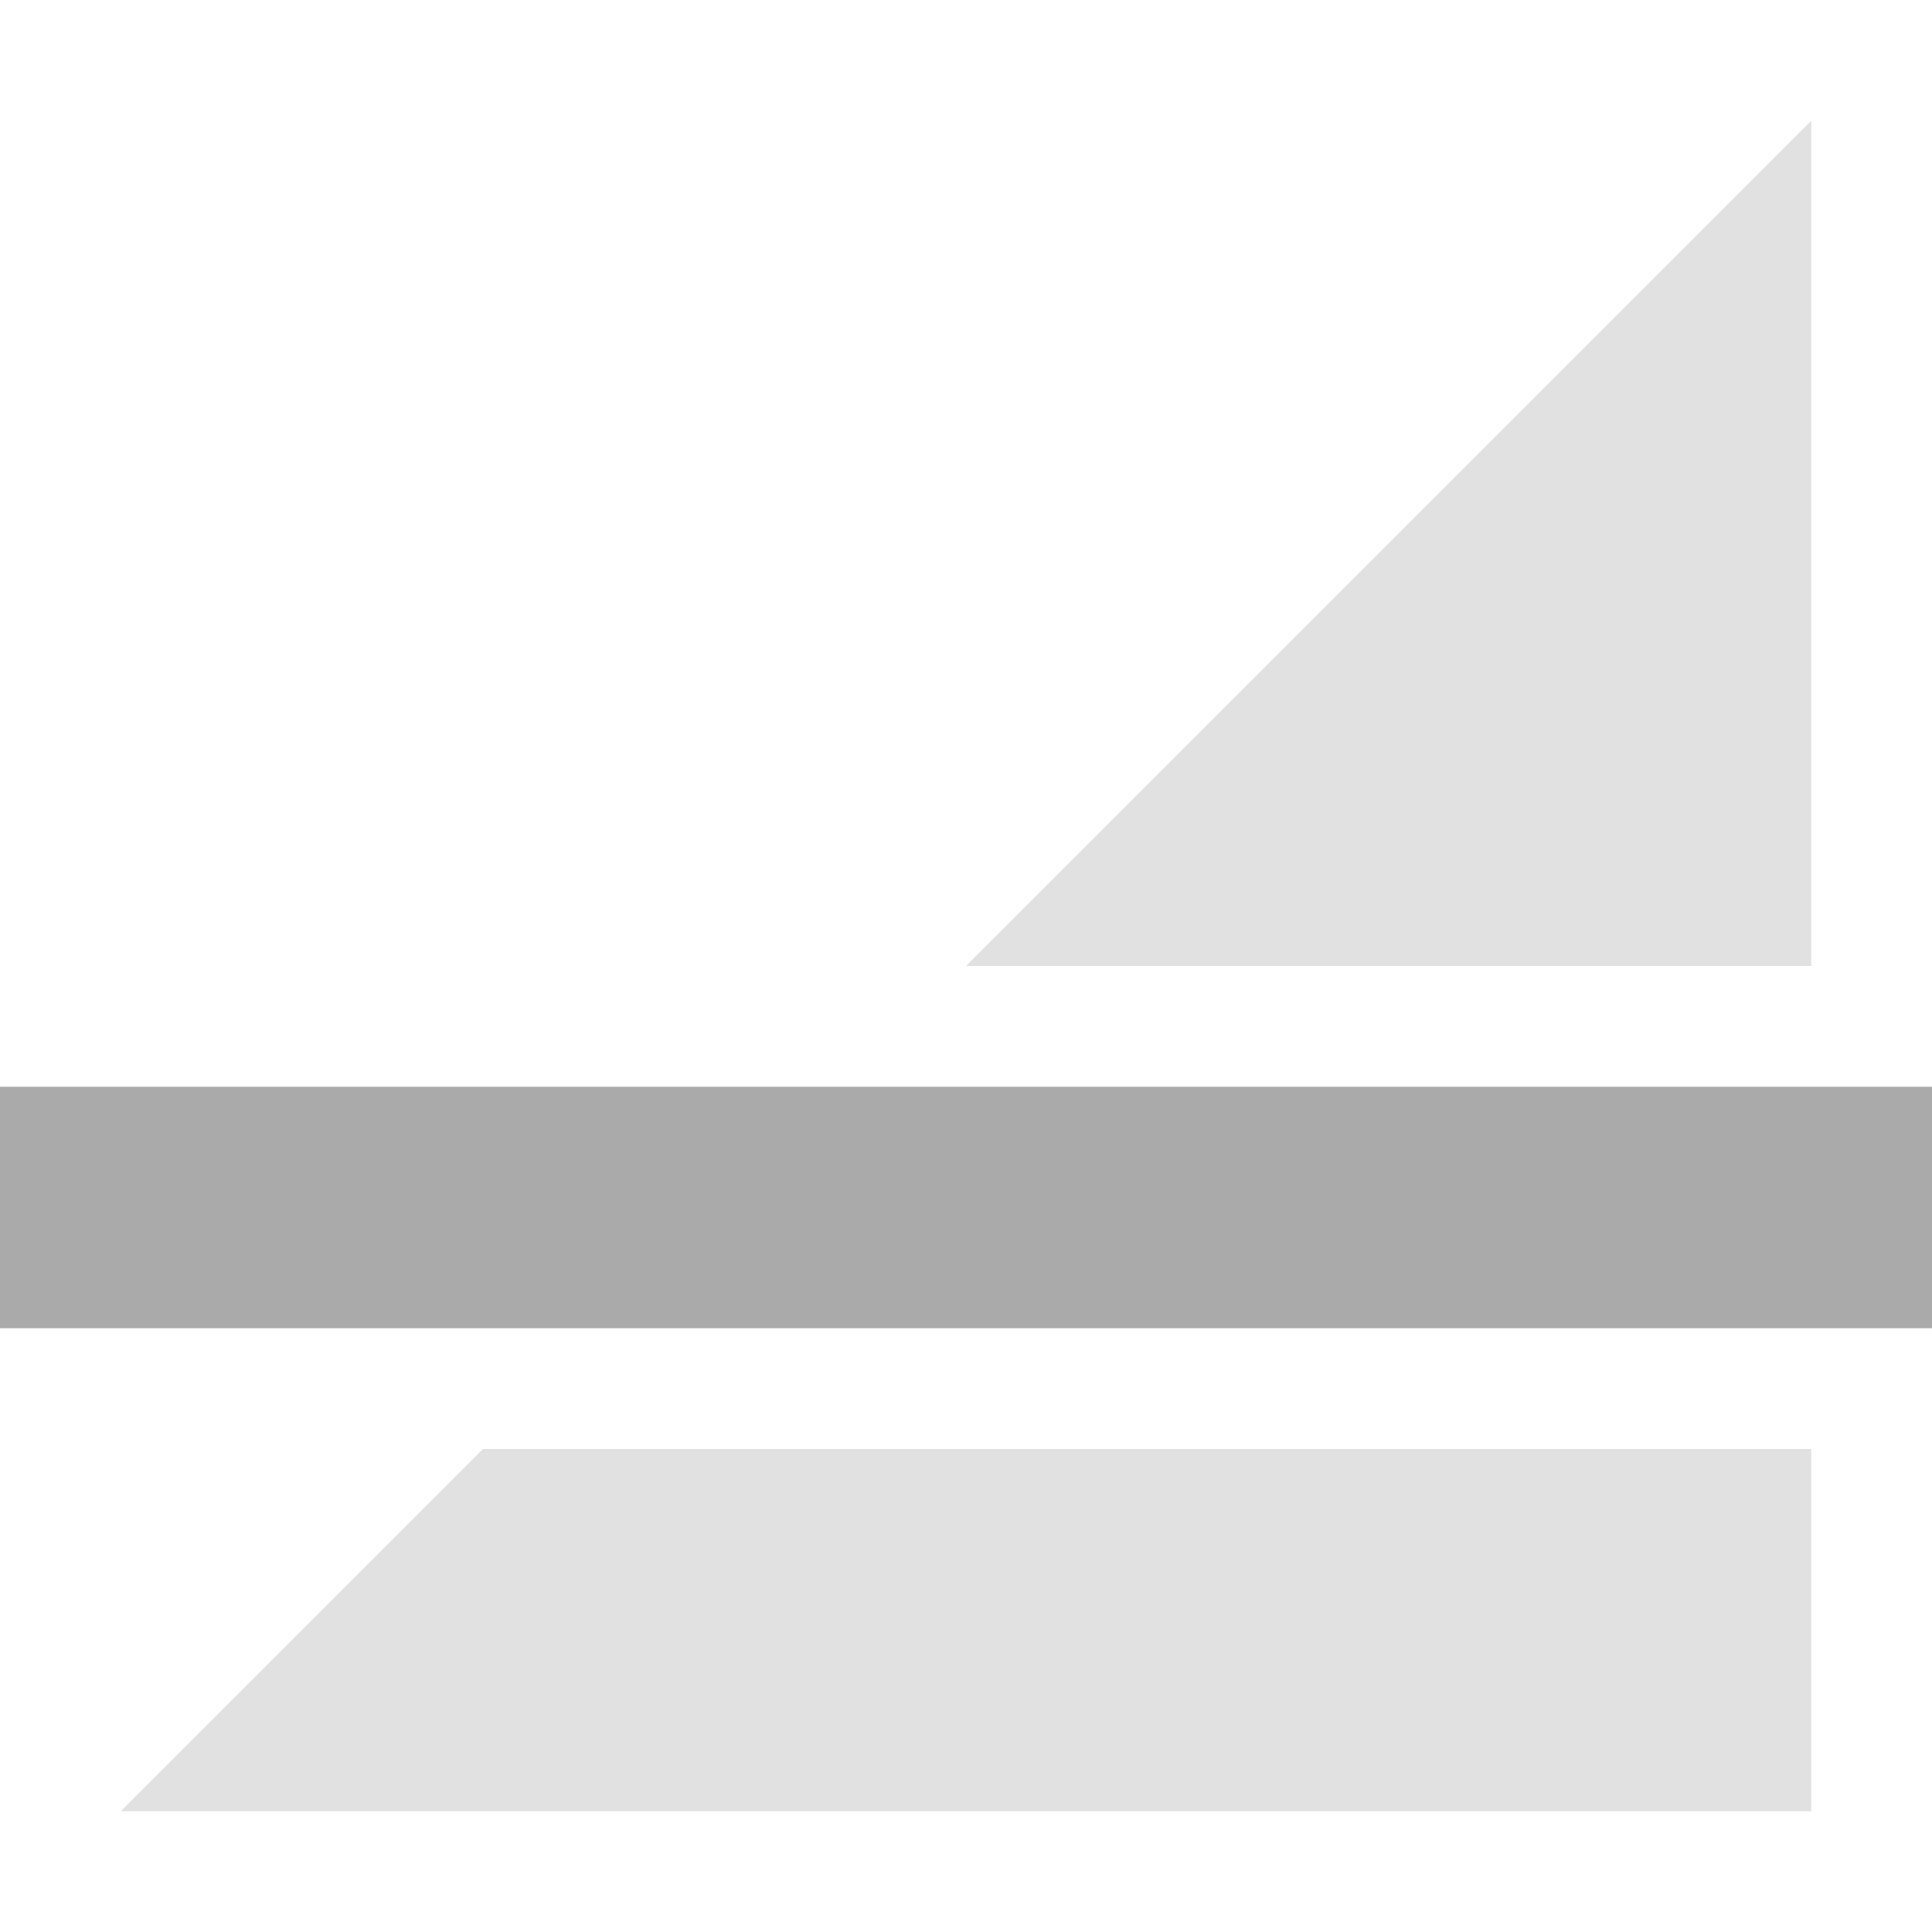
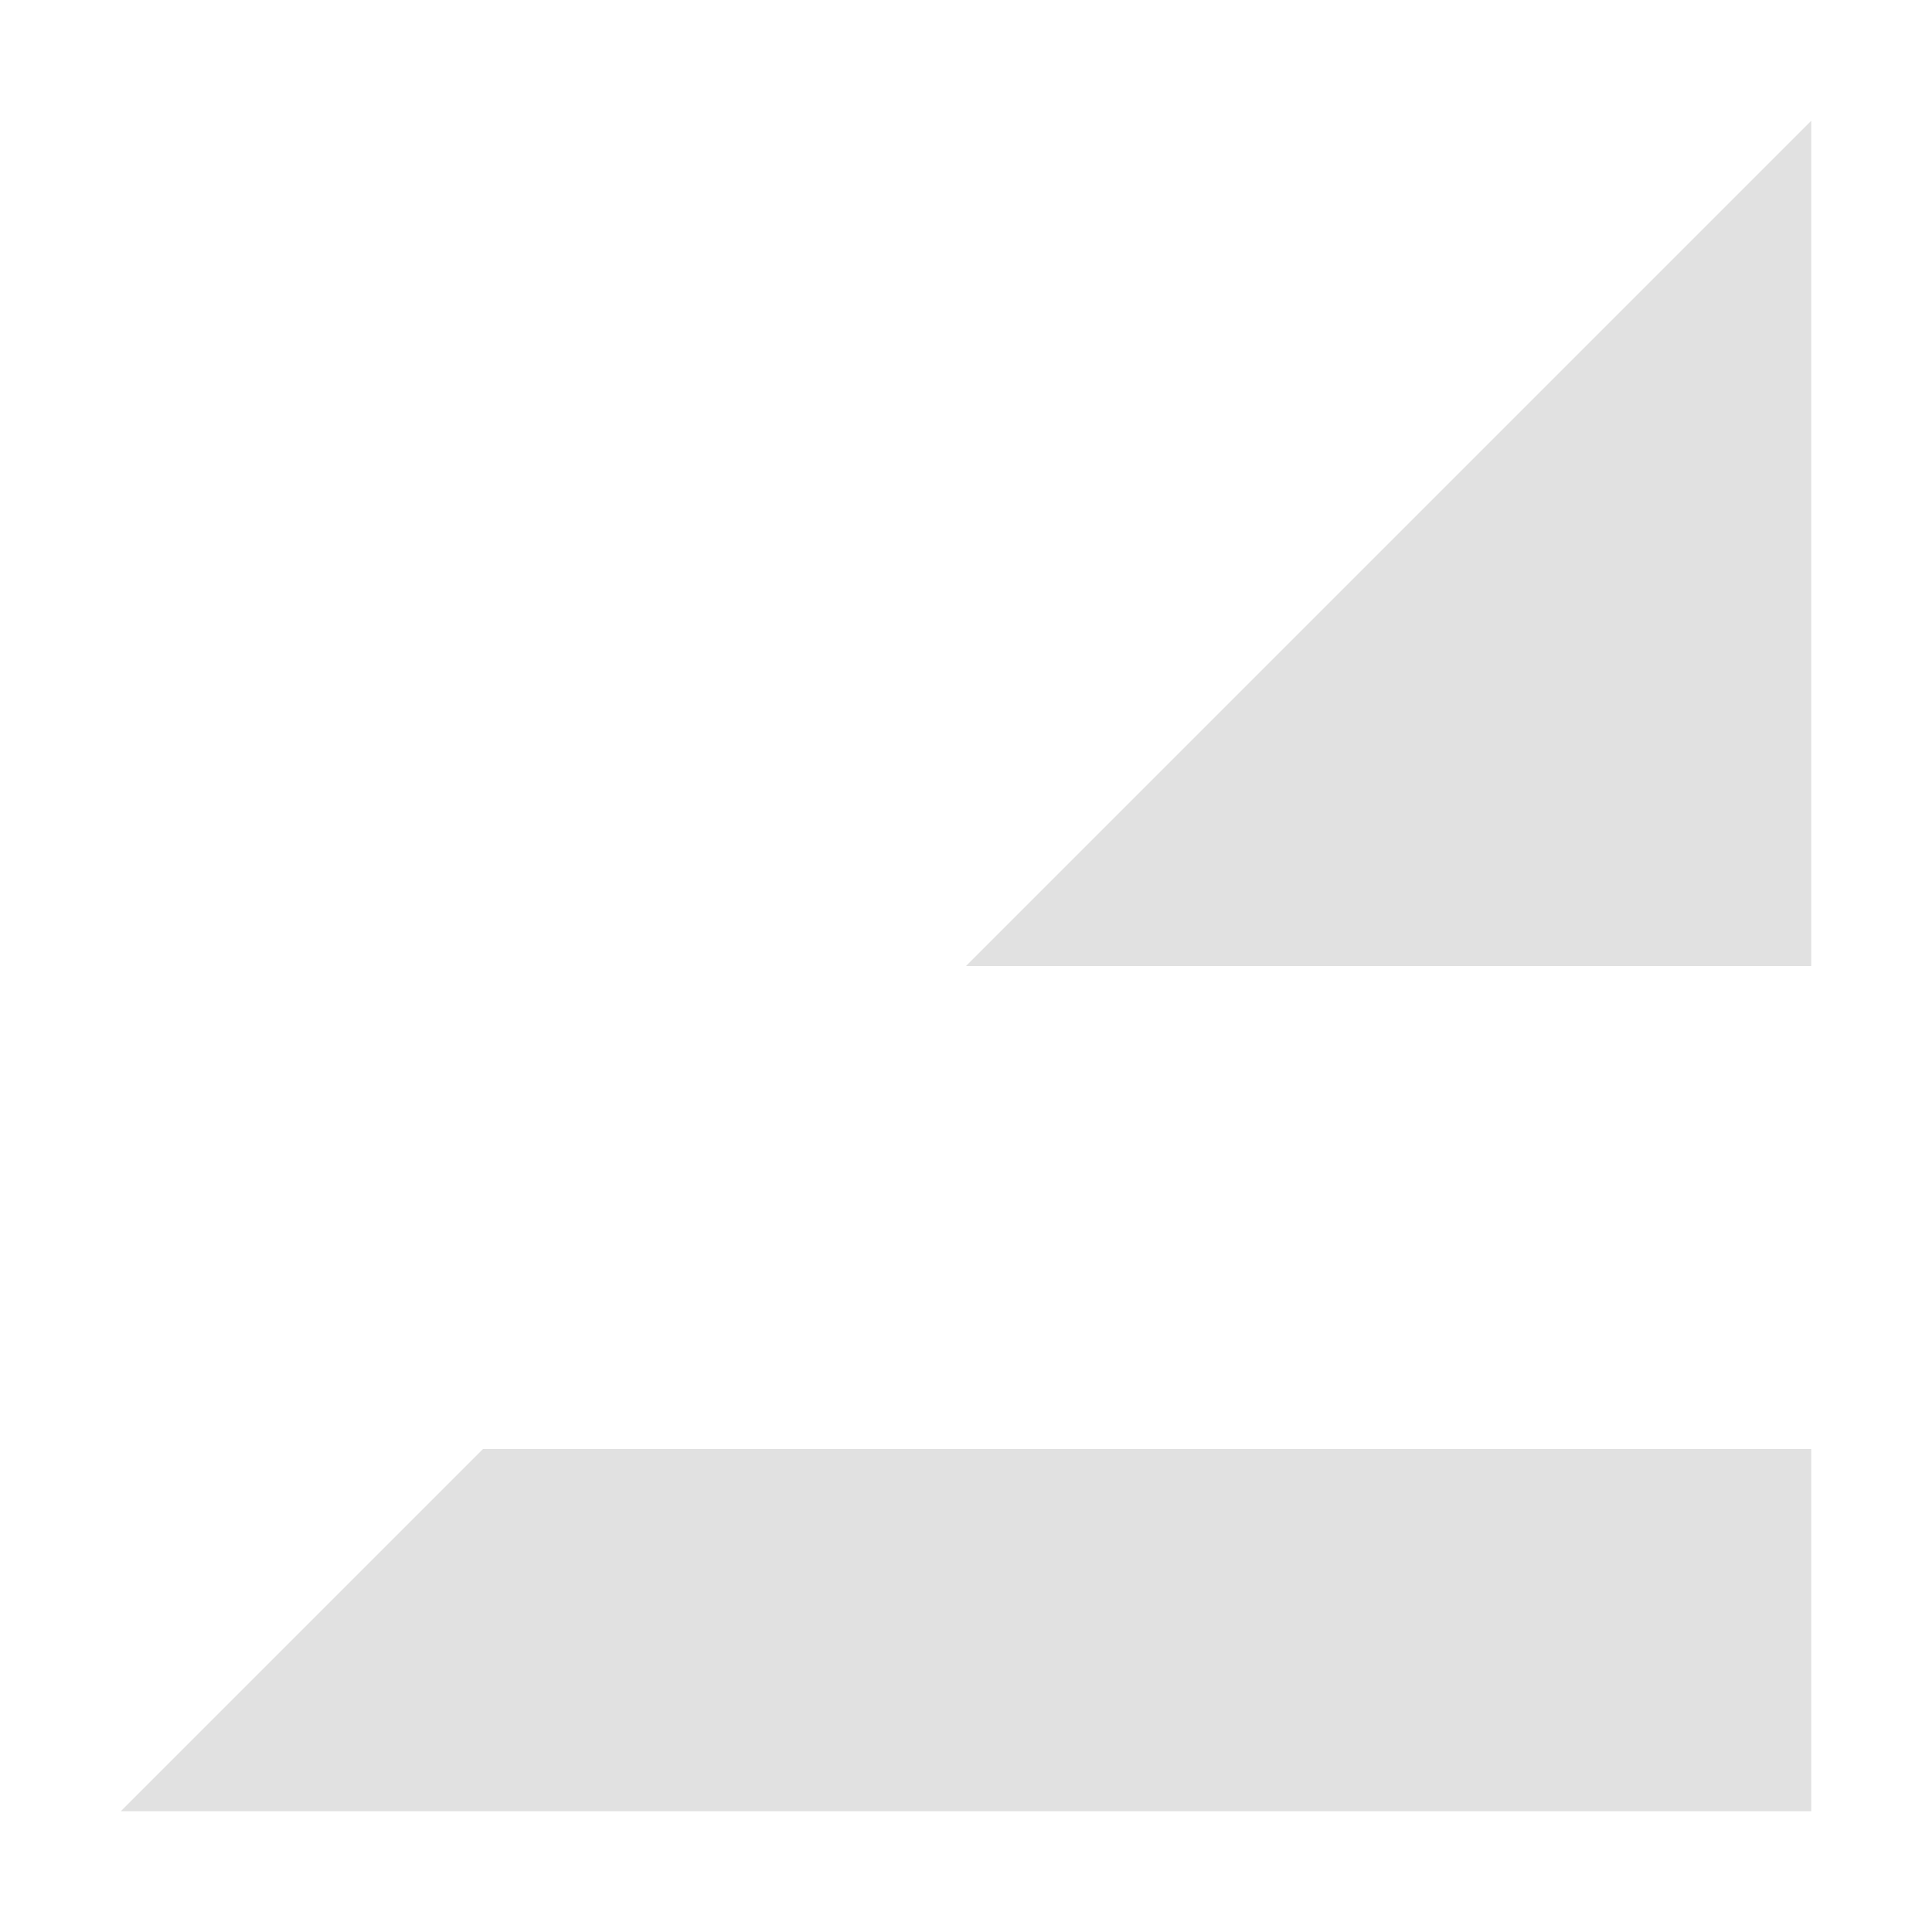
<svg xmlns="http://www.w3.org/2000/svg" width="16" height="16" version="1.1">
  <path d="m15 1-7 7h7v-7zm-11 11-3 3h14v-3h-11z" fill="#aaaaaa" opacity=".35" />
-   <path d="m-5e-5 9h16v2h-16z" fill="#aaaaaa" stroke-width=".817" />
</svg>